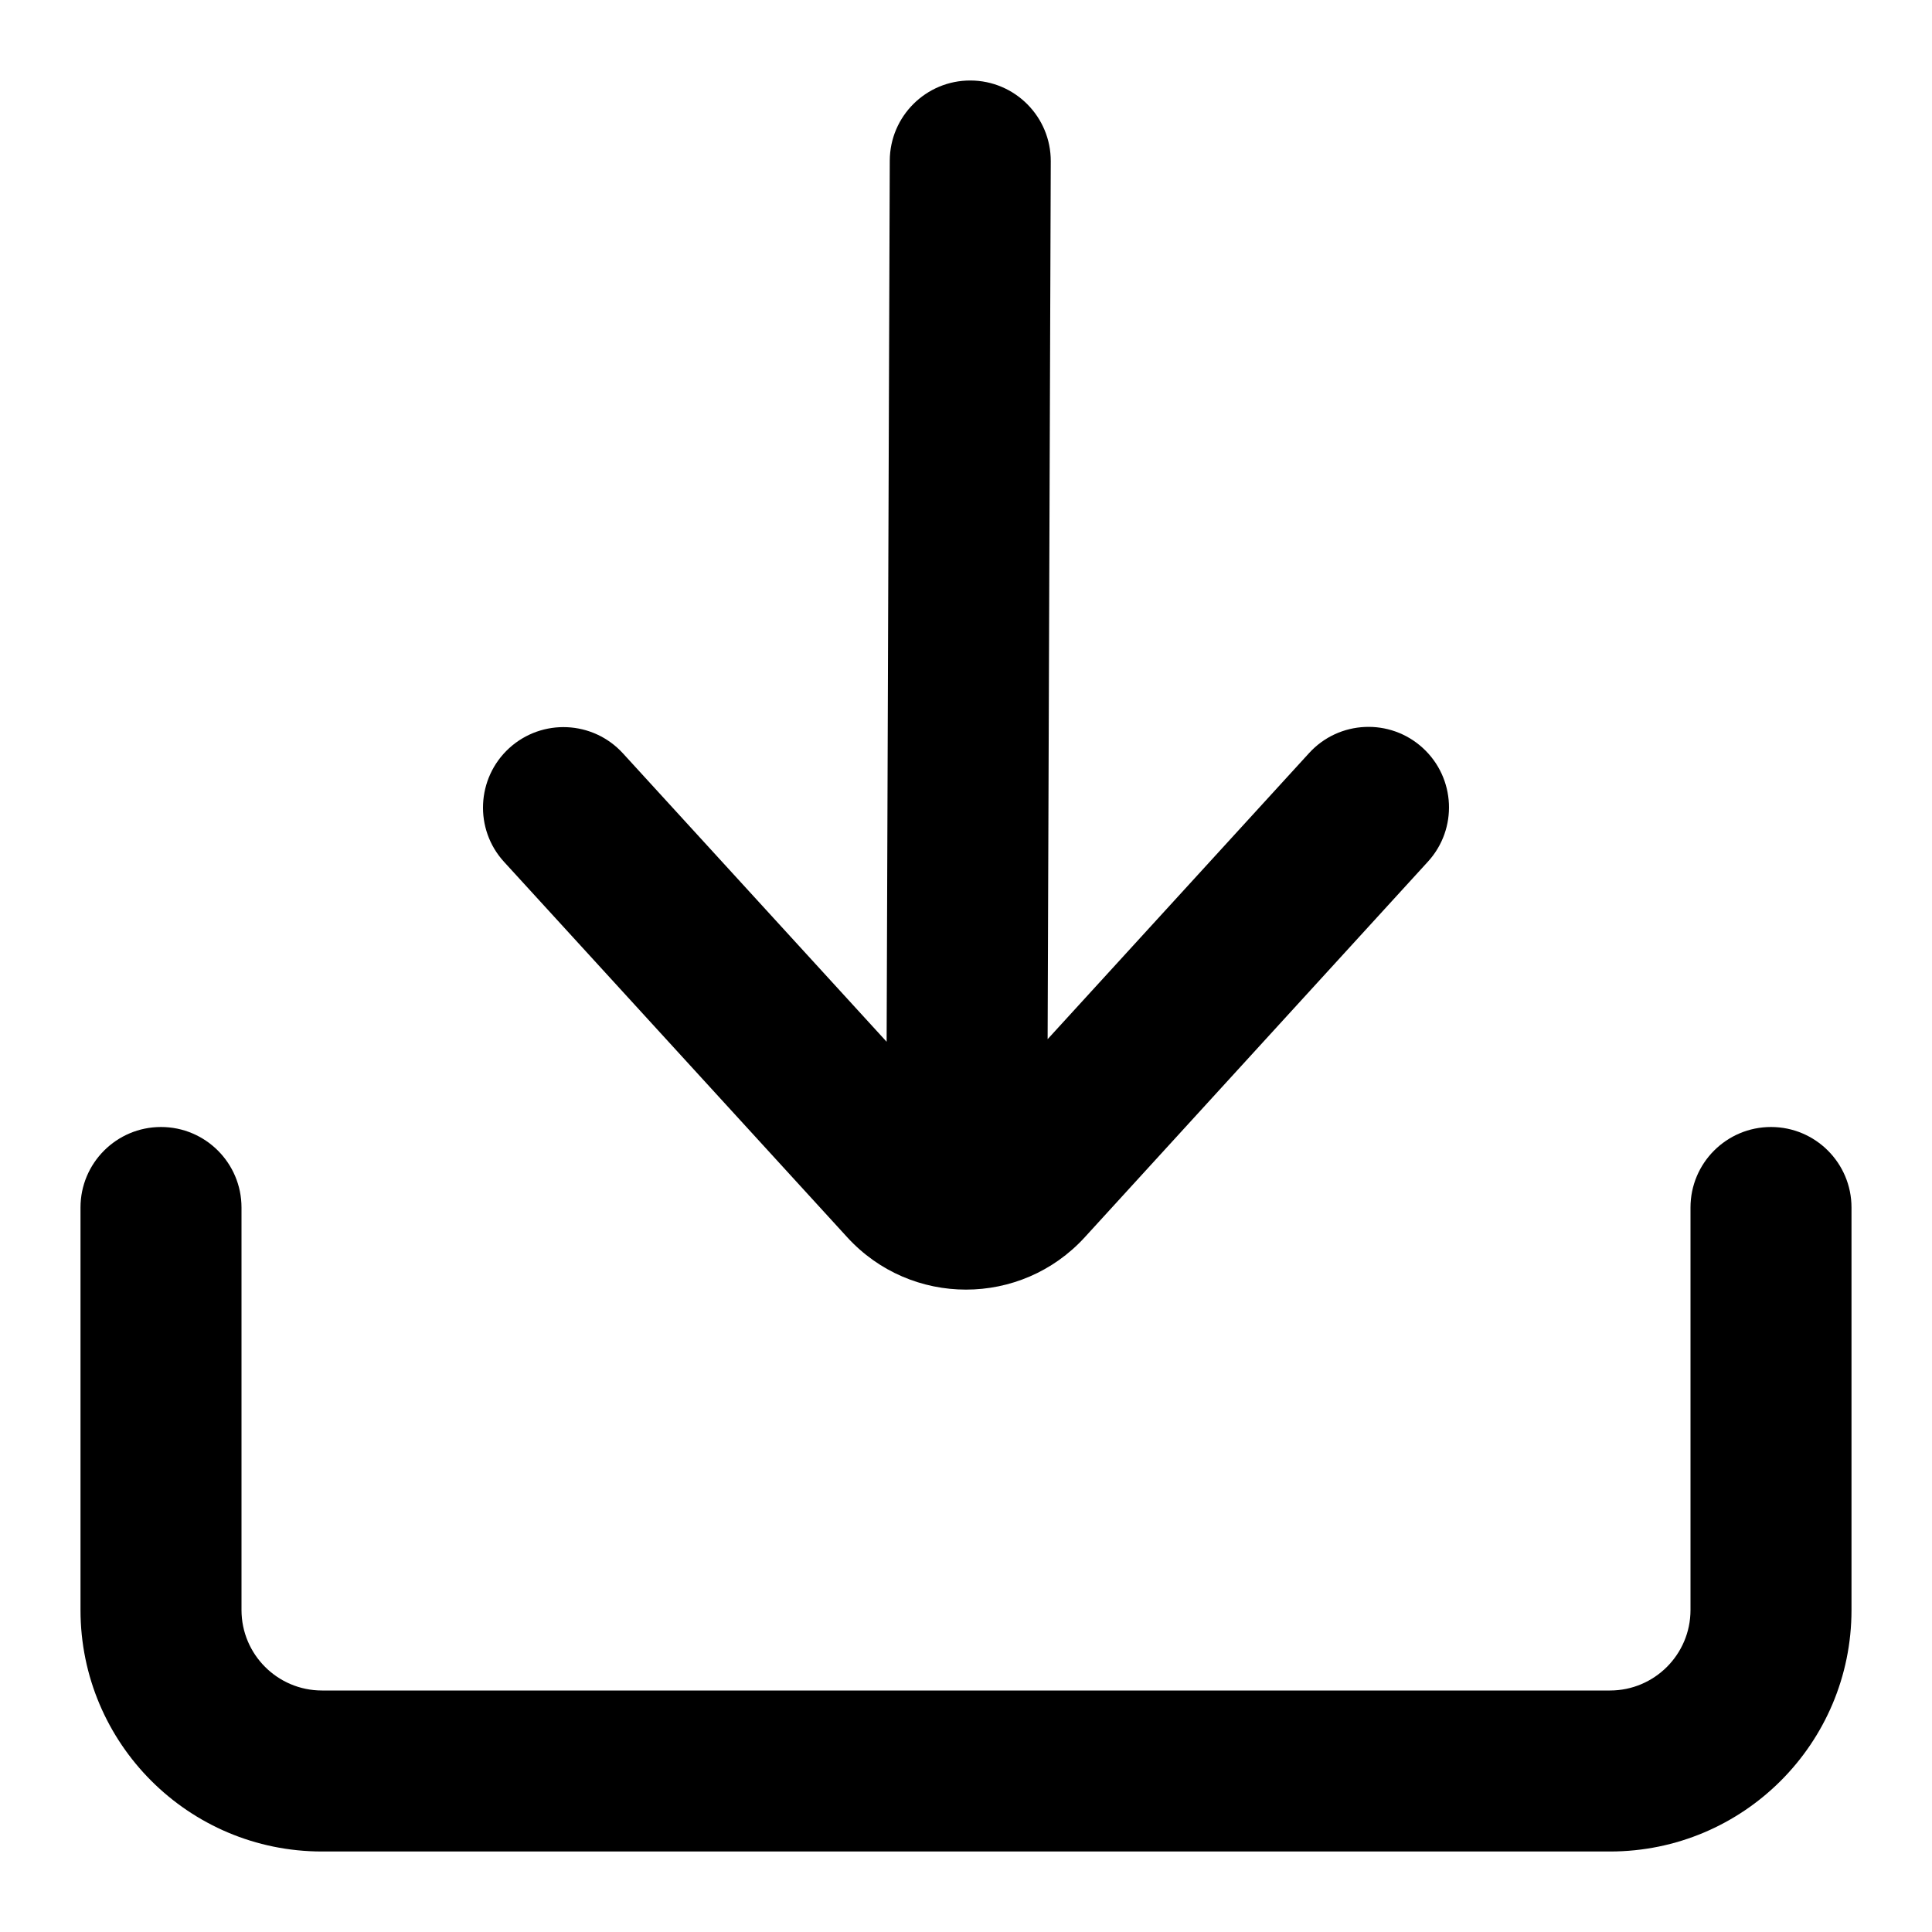
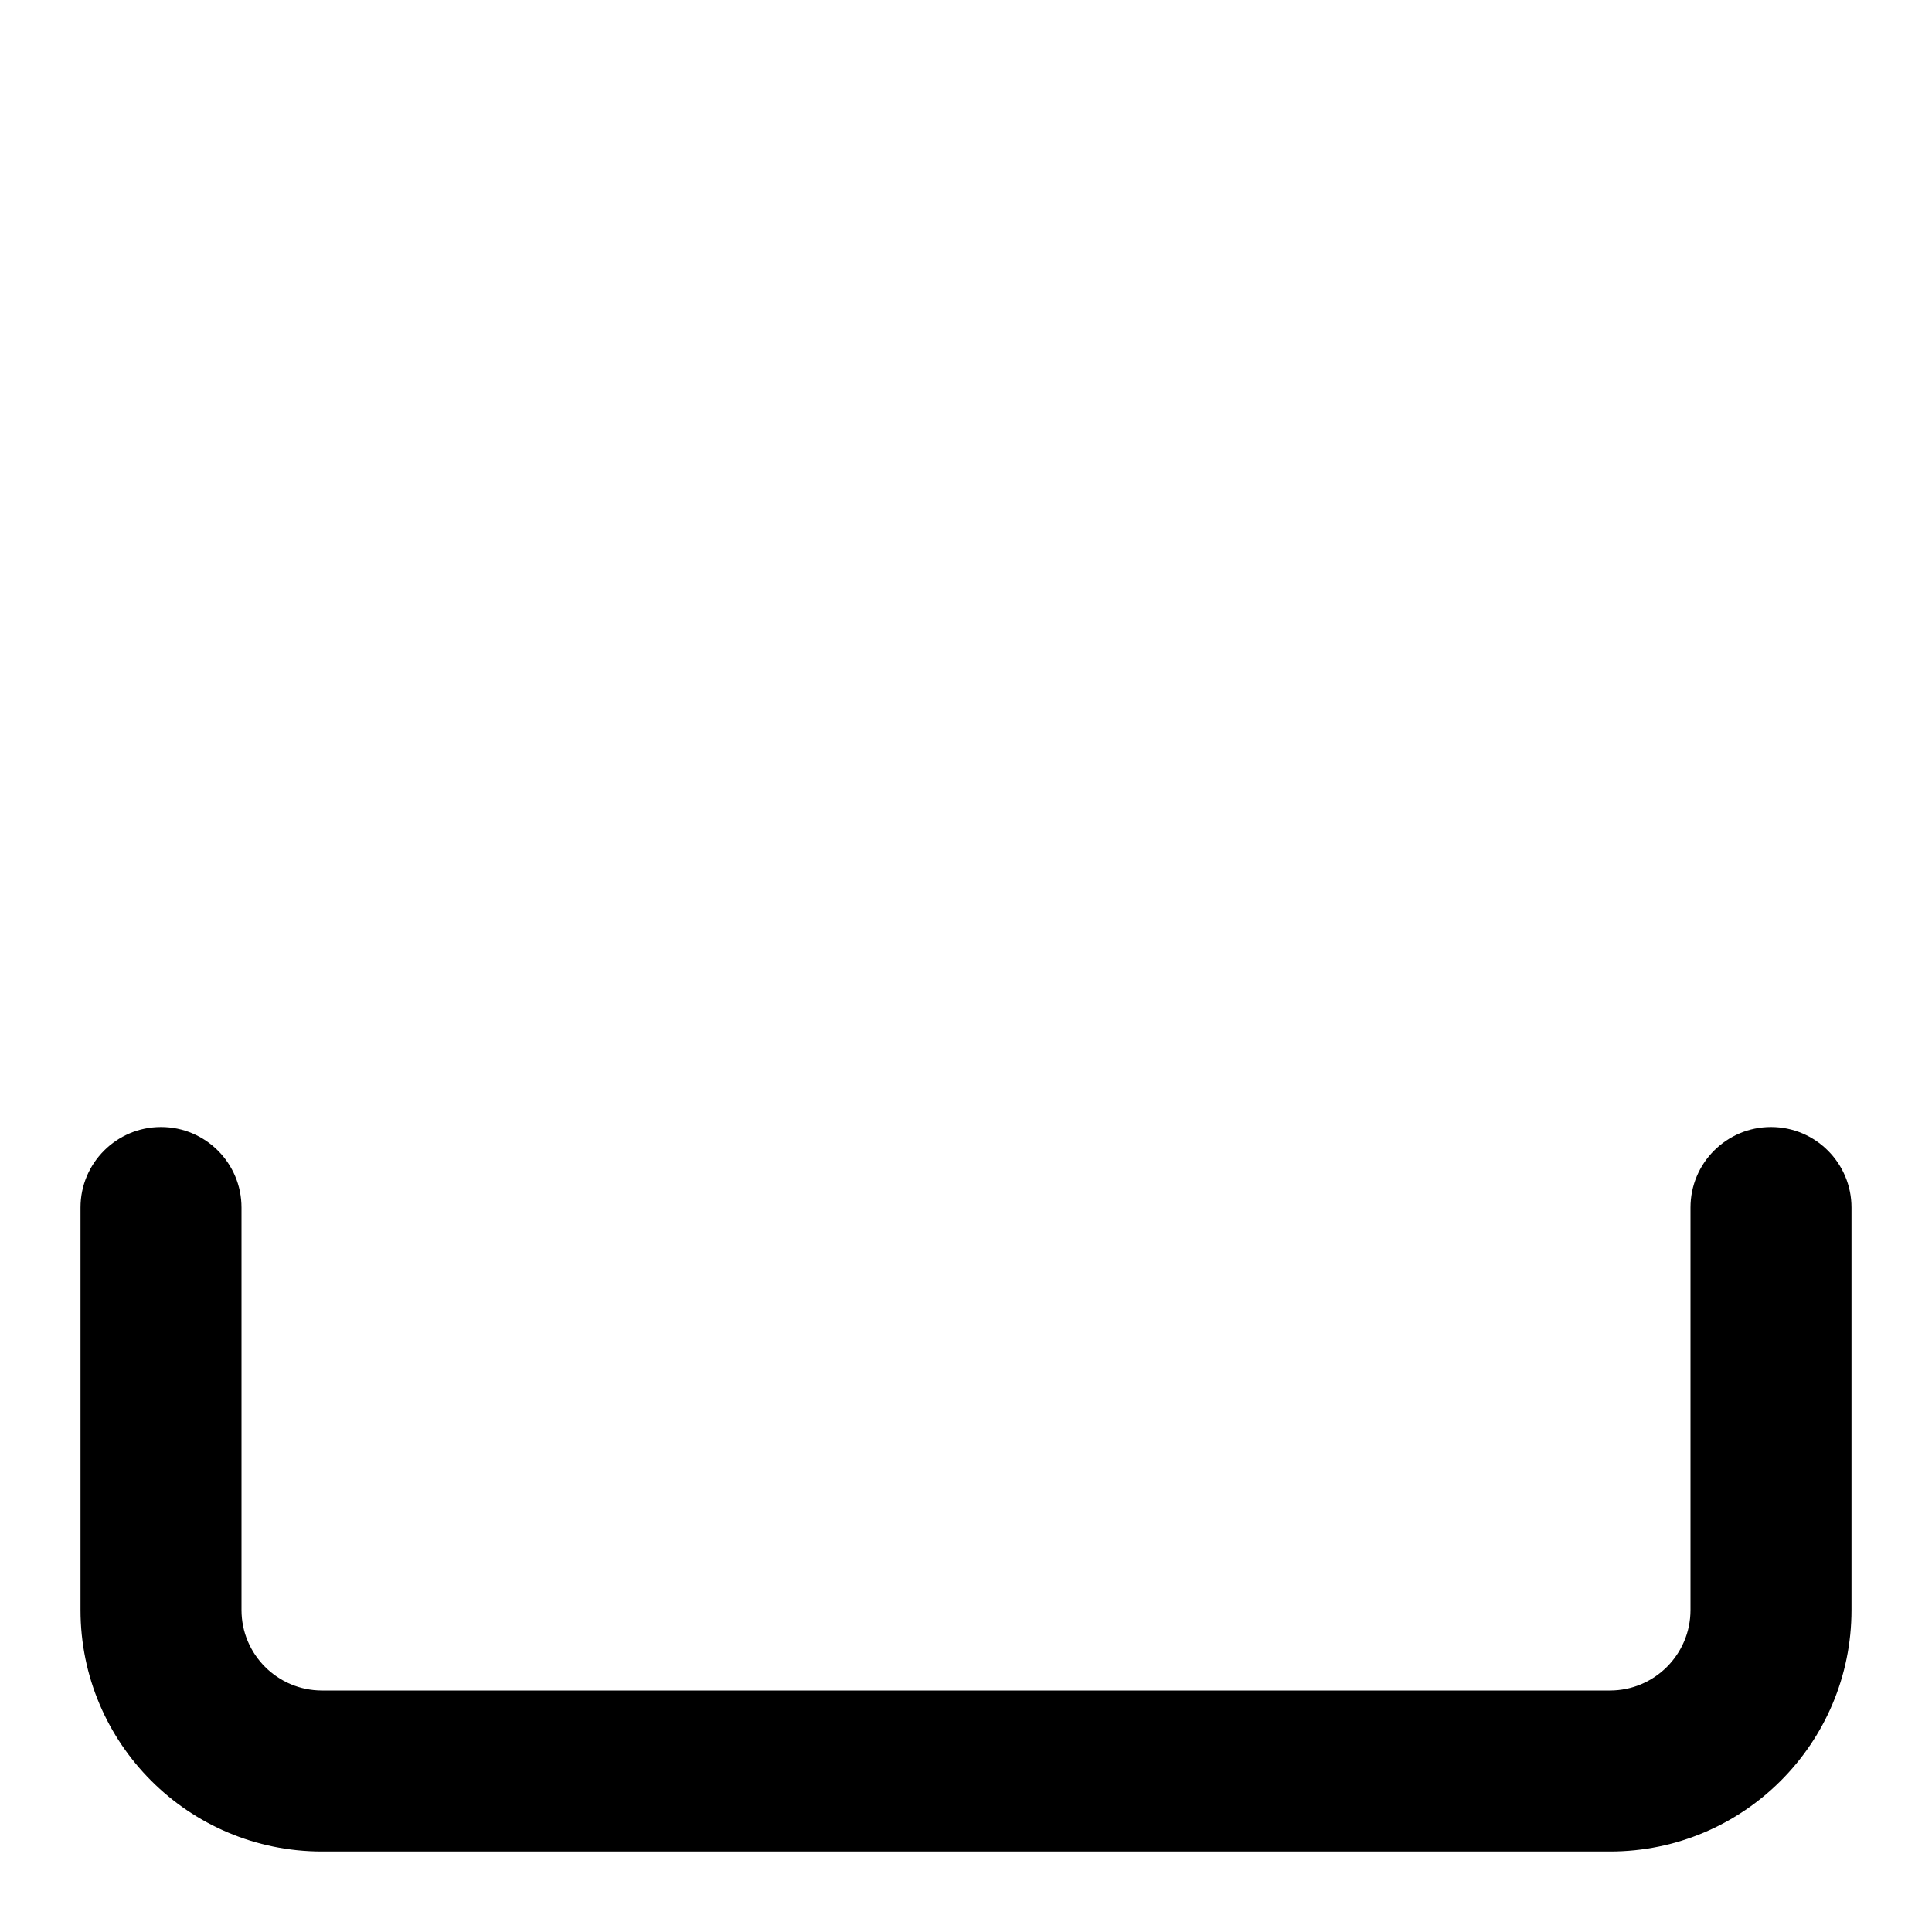
<svg xmlns="http://www.w3.org/2000/svg" width="24" height="24" viewBox="0 0 24 24" fill="none">
-   <path d="M13.053 2.004C13.055 1.451 12.608 1.002 12.056 1C11.504 0.998 11.055 1.444 11.053 1.996L11.014 12.941L7.738 9.358C7.365 8.95 6.733 8.922 6.325 9.294C5.918 9.667 5.889 10.3 6.262 10.707L10.524 15.369C11.317 16.237 12.683 16.237 13.476 15.369L17.738 10.704C18.111 10.296 18.082 9.664 17.674 9.291C17.267 8.919 16.634 8.947 16.262 9.355L13.014 12.909L13.053 2.004Z" fill="currentColor" />
  <path d="M2 14C2.552 14 3 14.448 3 15V20C3 20.552 3.448 21 4 21H20C20.552 21 21 20.552 21 20V15C21 14.448 21.448 14 22 14C22.552 14 23 14.448 23 15V20C23 21.657 21.657 23 20 23H4C2.343 23 1 21.657 1 20V15C1 14.448 1.448 14 2 14Z" fill="currentColor" />
</svg>